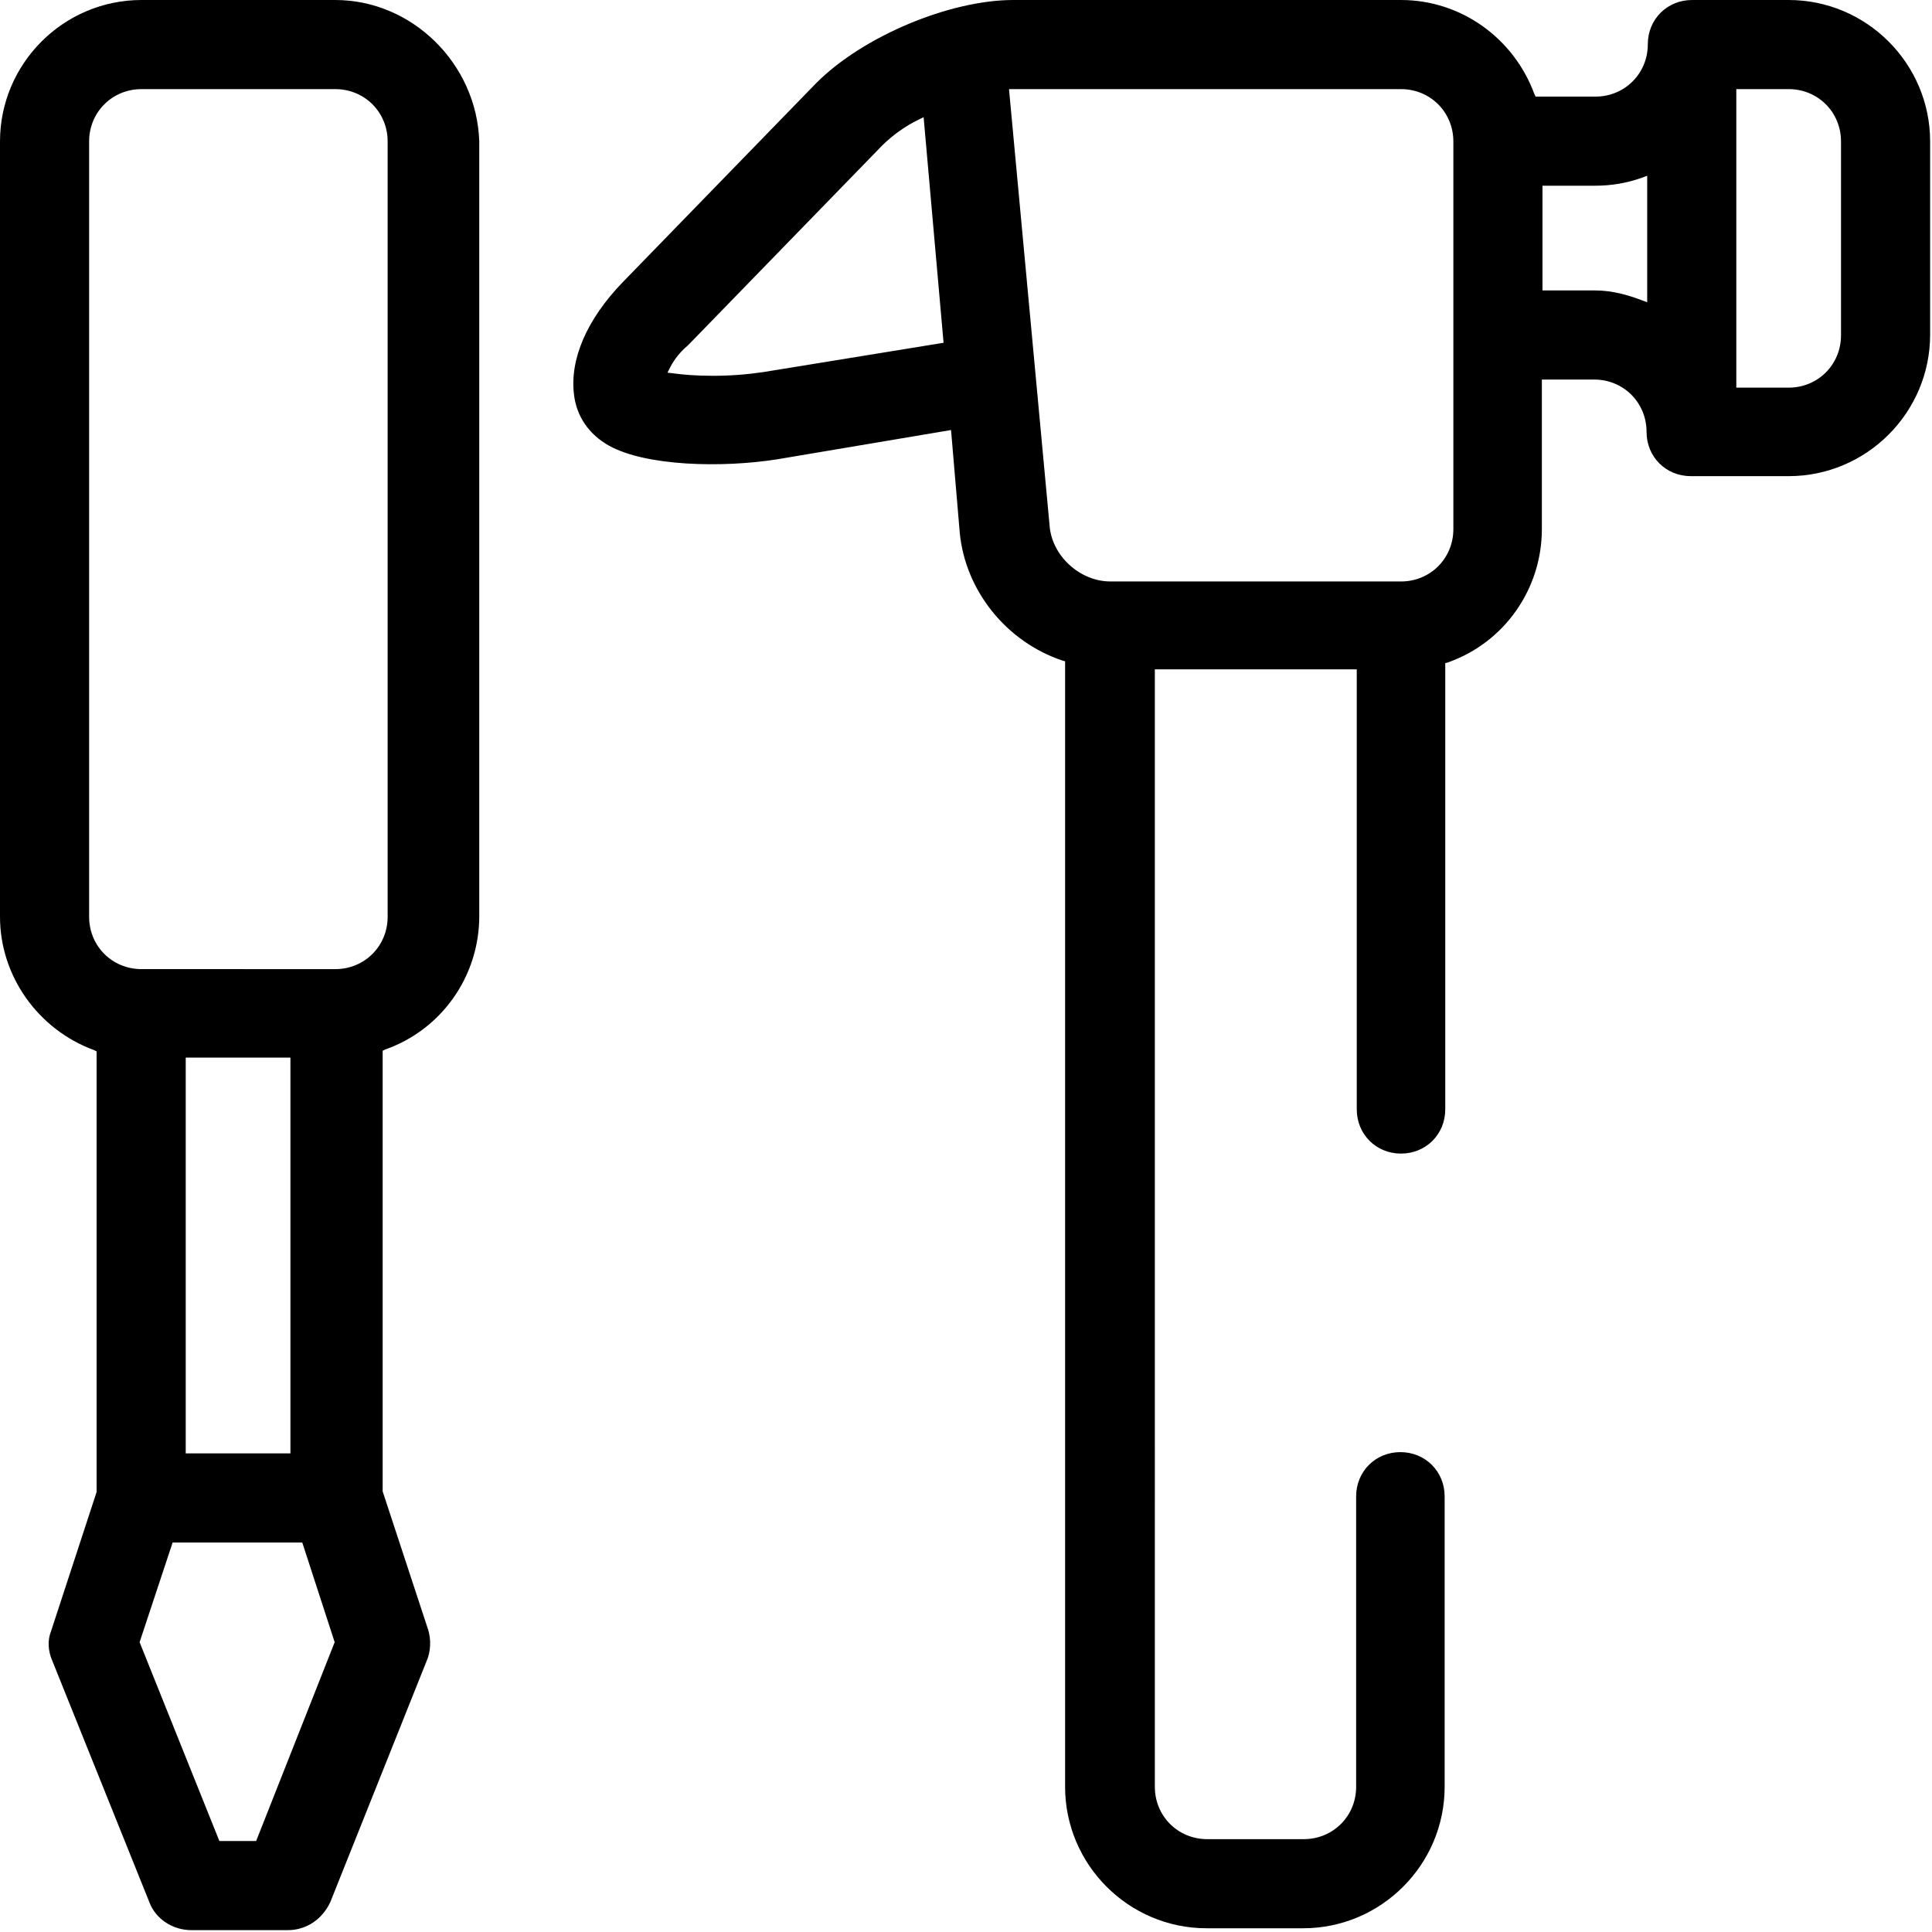
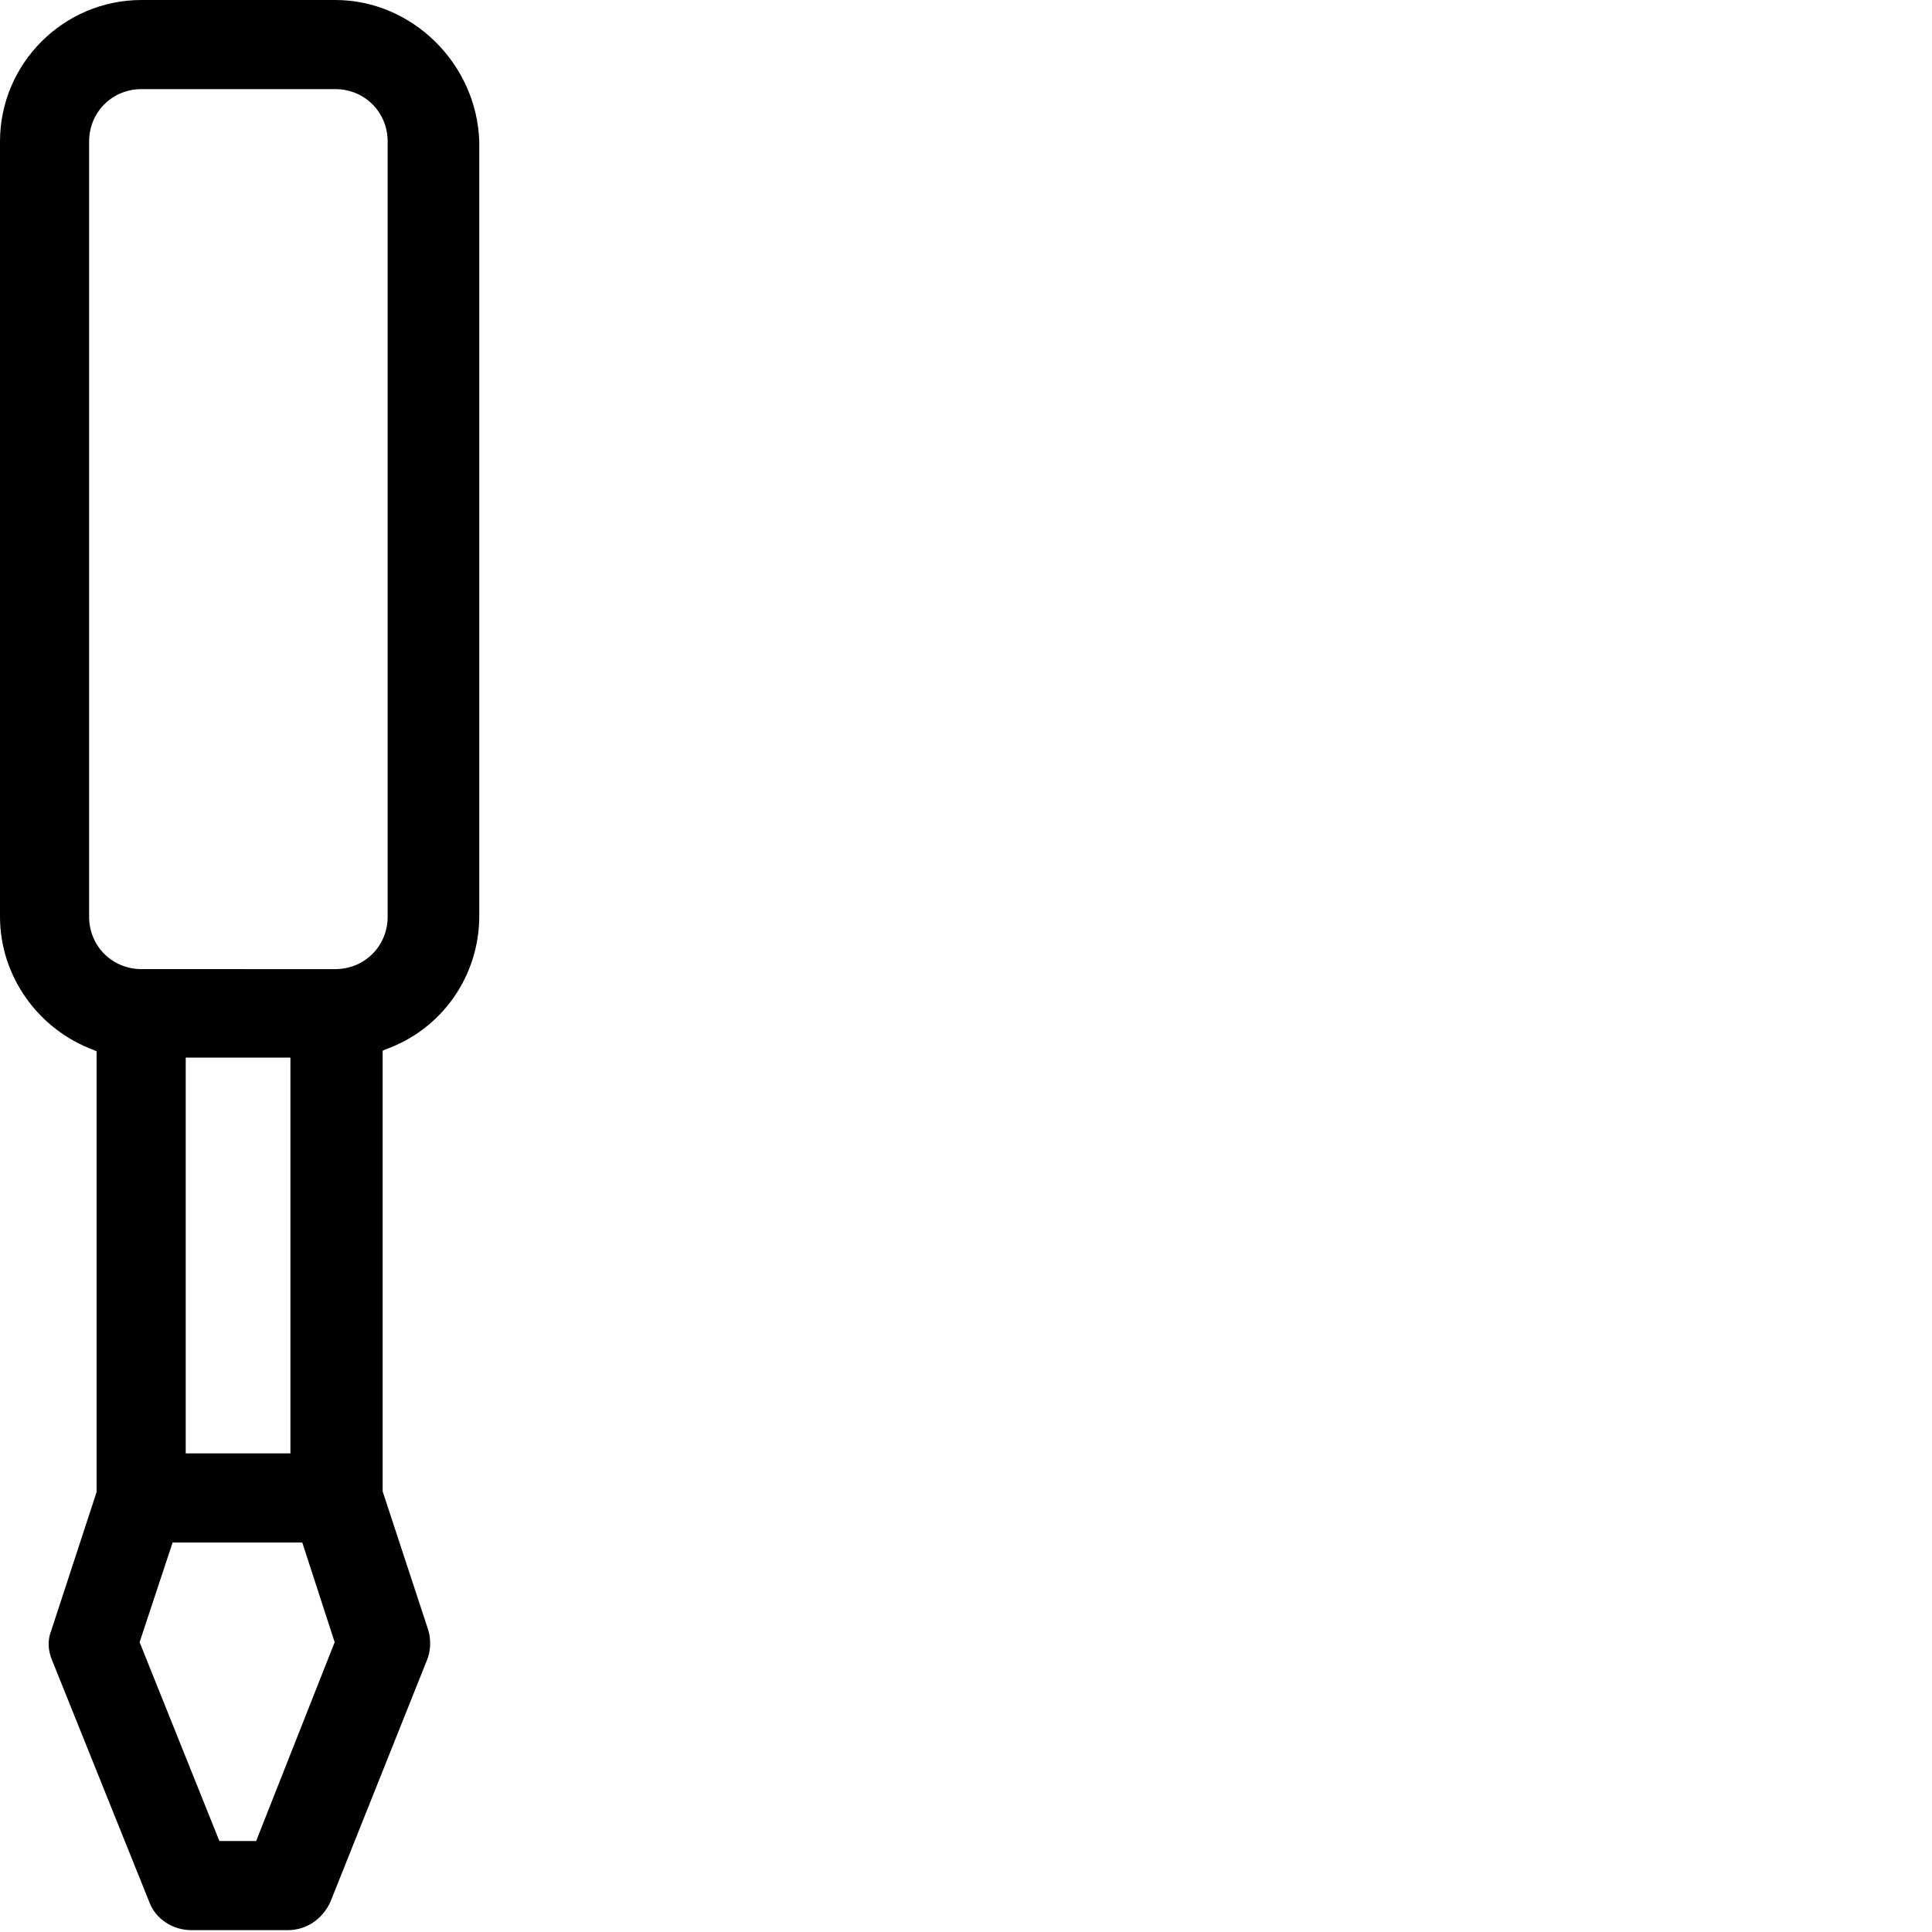
<svg xmlns="http://www.w3.org/2000/svg" version="1.1" id="Capa_1" x="0px" y="0px" viewBox="0 0 310 310" style="enable-background:new 0 0 310 310;" xml:space="preserve">
  <g>
    <path d="M53.8,0H22.7C10.2,0,0,10.2,0,22.7v124.4c0,9.5,6.1,18.1,15.1,21.4l0.4,0.2v70.7l-7.3,22.3c-0.6,1.5-0.5,3.2,0.2,4.8   L24,305.3c1,2.6,3.7,4.4,6.7,4.4h15.5c2.9,0,5.5-1.7,6.8-4.5l15.5-38.8c0.6-1.4,0.7-3.3,0.2-4.9l-7.3-22.2v-70.7l0.4-0.2   c9.1-3.2,15.1-11.8,15.1-21.4V22.7C76.5,10.2,66.1,0,53.8,0z M29.8,233.2v-63.5h16.8v63.5H29.8z M27.7,247.5h20.8l5.2,16   l-12.6,31.9h-5.9l-12.8-31.9L27.7,247.5z M14.3,22.7c0-4.7,3.7-8.4,8.4-8.4h31.1c4.7,0,8.4,3.7,8.4,8.4v124.4   c0,4.7-3.7,8.4-8.4,8.4H22.7c-4.7,0-8.4-3.7-8.4-8.4V22.7z" />
-     <path d="M287,0h-15.5c-4,0-7.1,3.1-7.1,7.1c0,4.7-3.7,8.4-8.4,8.4h-9.6l-0.2-0.4C242.9,6.1,234.4,0,224.8,0h-62.2   c-10.2,0-24.1,5.8-31.6,13.3l-31.1,32c-5.7,5.9-8.5,12.3-7.8,18c0.4,3.5,2.4,6.4,5.6,8.2c5.9,3.3,18.1,3.6,27,2.2l27.9-4.7   l1.4,16.5c0.9,9.3,7.5,17.5,16.5,20.5l0.4,0.1v180.6c0,12.5,10.2,22.7,22.7,22.7h15.5c12.5,0,22.7-10.2,22.7-22.7v-46.6   c0-4-3.1-7.1-7.1-7.1s-7.1,3.1-7.1,7.1v46.6c0,4.7-3.7,8.4-8.4,8.4h-15.5c-4.7,0-8.4-3.7-8.4-8.4V107.4h32.4V178   c0,4,3.1,7.1,7.1,7.1s7.1-3.1,7.1-7.1v-71.6l0.4-0.1c9.1-3.2,15.1-11.8,15.1-21.4v-24h8.4c4.7,0,8.4,3.7,8.4,8.4   c0,4,3.1,7.1,7.1,7.1H287c12.5,0,22.7-10.2,22.7-22.7V22.7C309.7,10.2,299.5,0,287,0z M295.4,22.7v31.1c0,4.7-3.7,8.4-8.4,8.4h-8.4   V14.3h8.4C291.7,14.3,295.4,18,295.4,22.7z M264.3,28.2v20.3l-0.8-0.3c-2.1-0.8-4.7-1.6-7.6-1.6h-8.4V29.8h8.4   c2.6,0,5.1-0.4,7.6-1.3L264.3,28.2z M233.2,22.7v62.2c0,4.7-3.7,8.4-8.4,8.4h-46.6c-5,0-9.5-4.2-9.8-9.1l-6.5-69.9h62.9   C229.5,14.3,233.2,18,233.2,22.7z M151.4,55l-28.9,4.7c-2.7,0.4-5.4,0.6-8.1,0.6c-2.8,0-5-0.2-6.4-0.4l-0.9-0.1l0.4-0.8   c0.3-0.6,1.2-2.2,2.9-3.6l31.1-32c1.7-1.7,3.8-3.2,5.9-4.2l0.8-0.4L151.4,55z" />
  </g>
</svg>